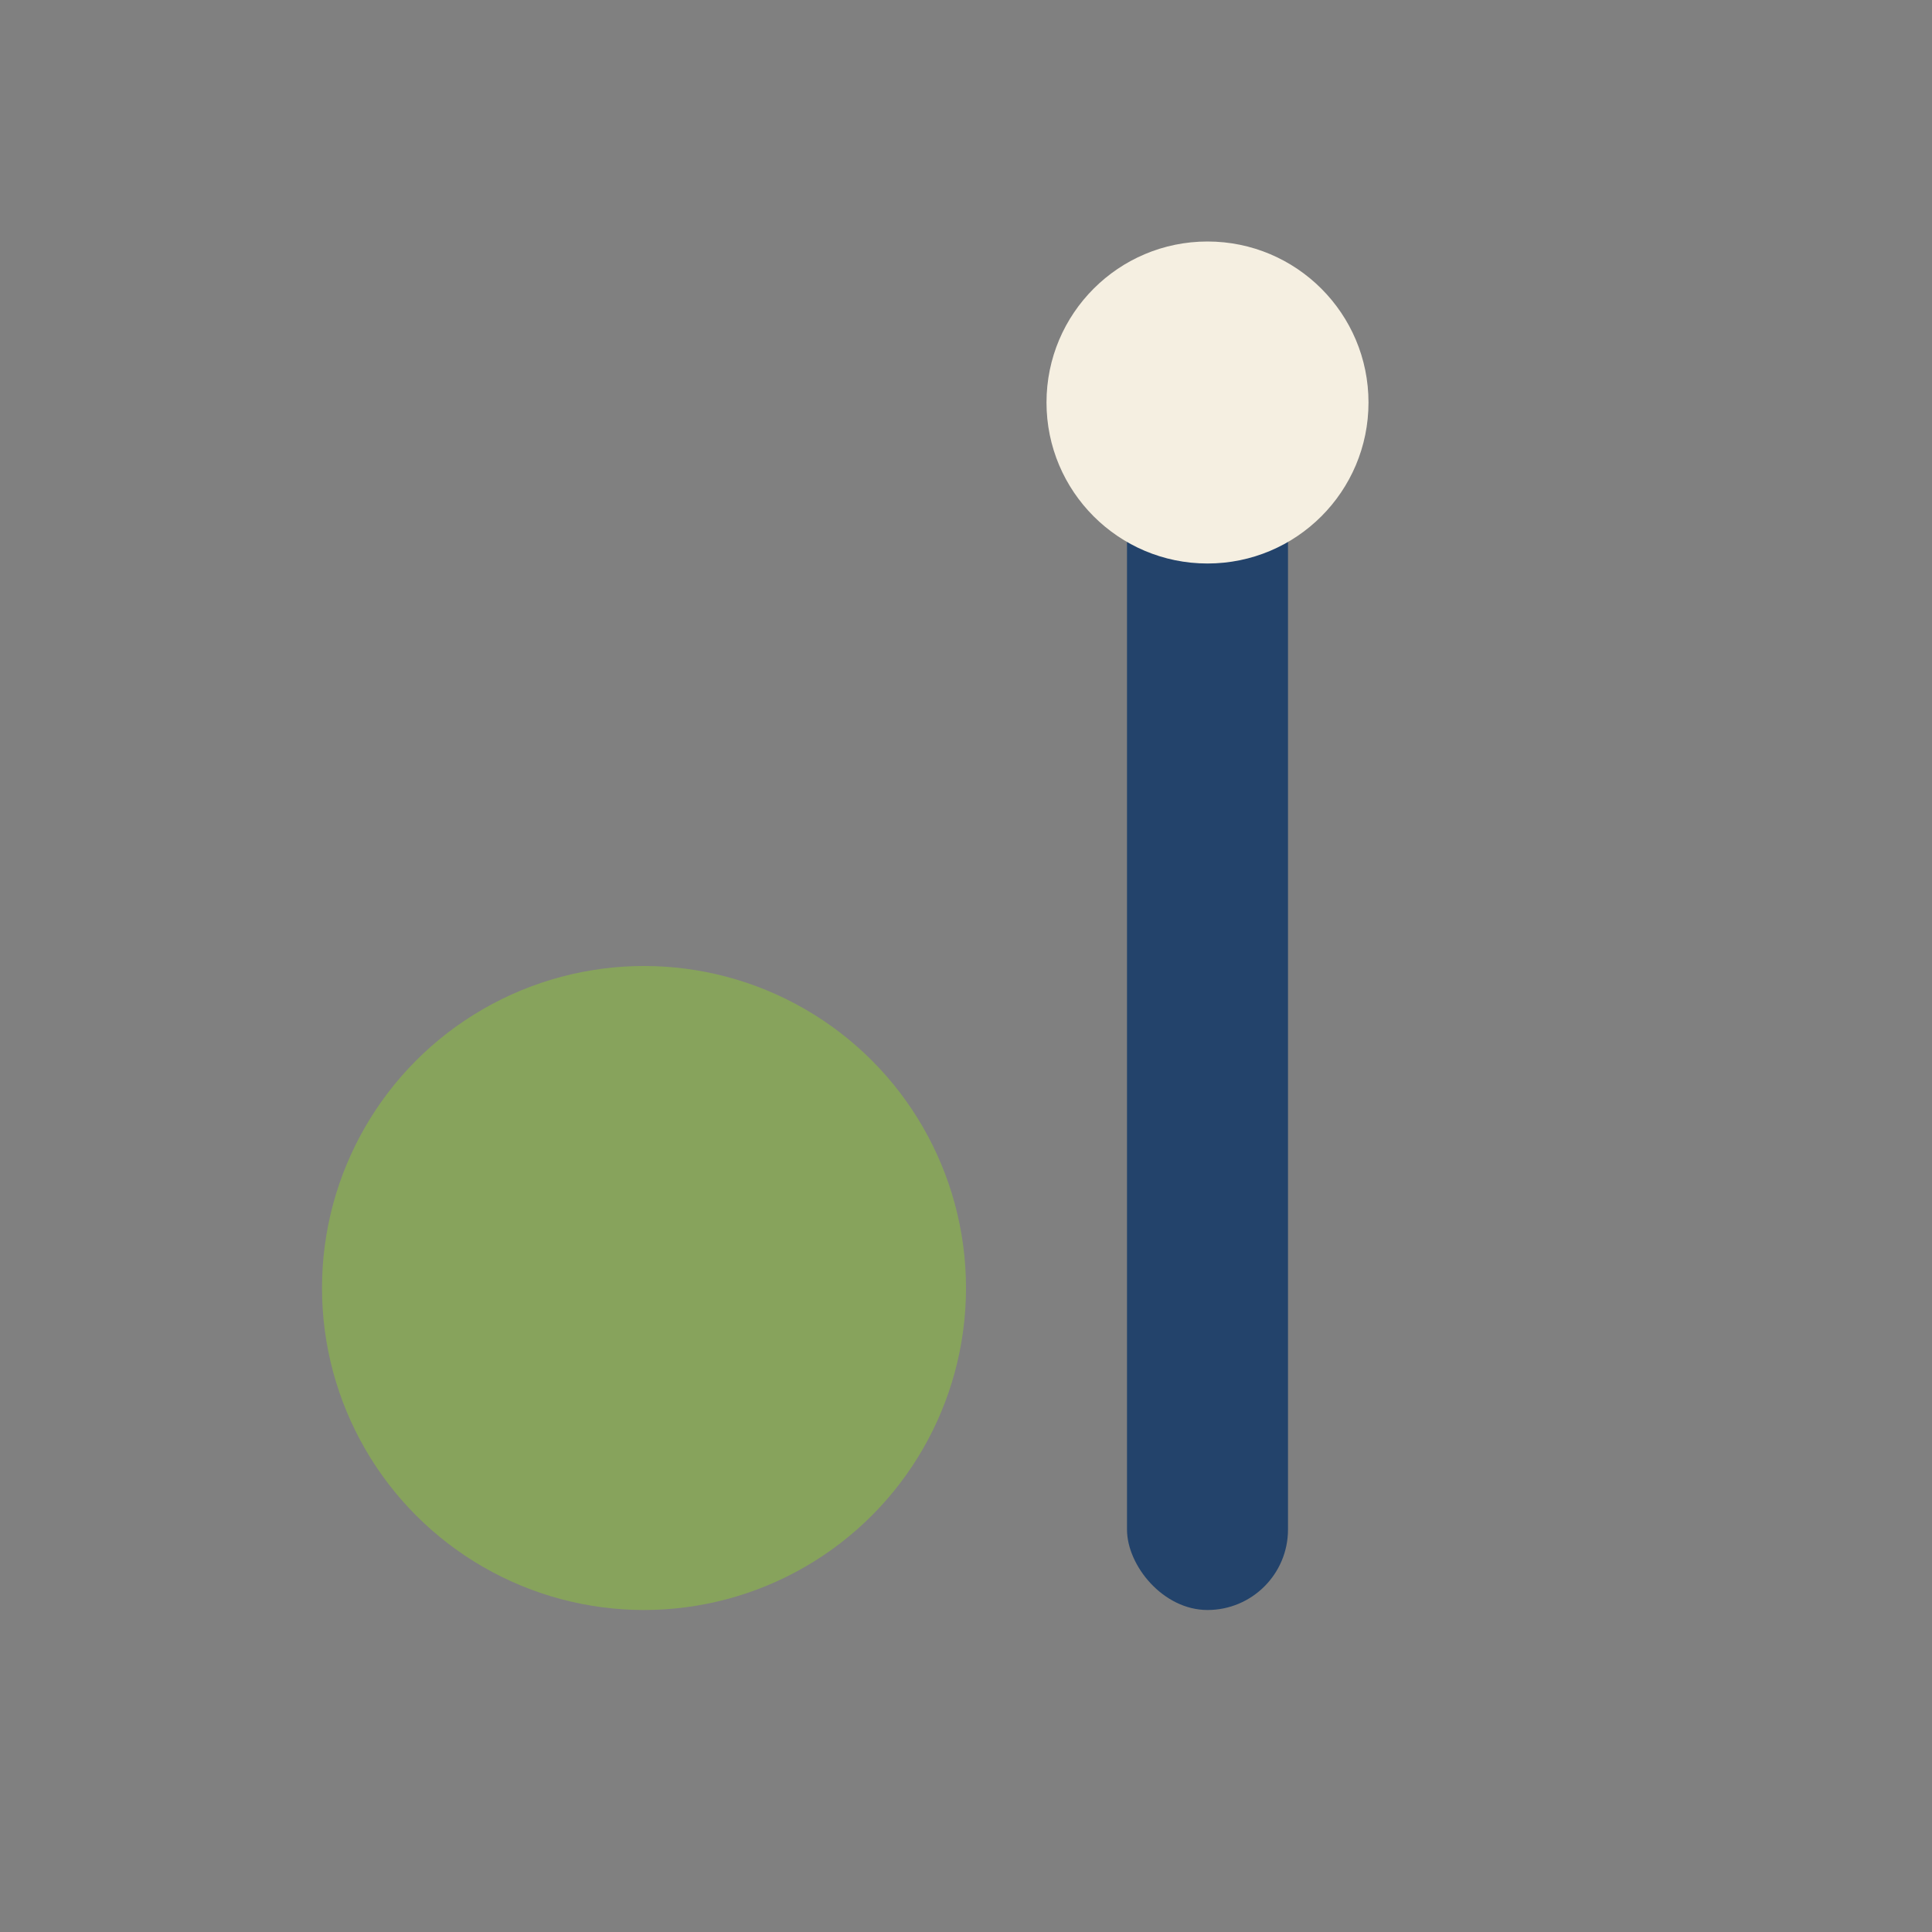
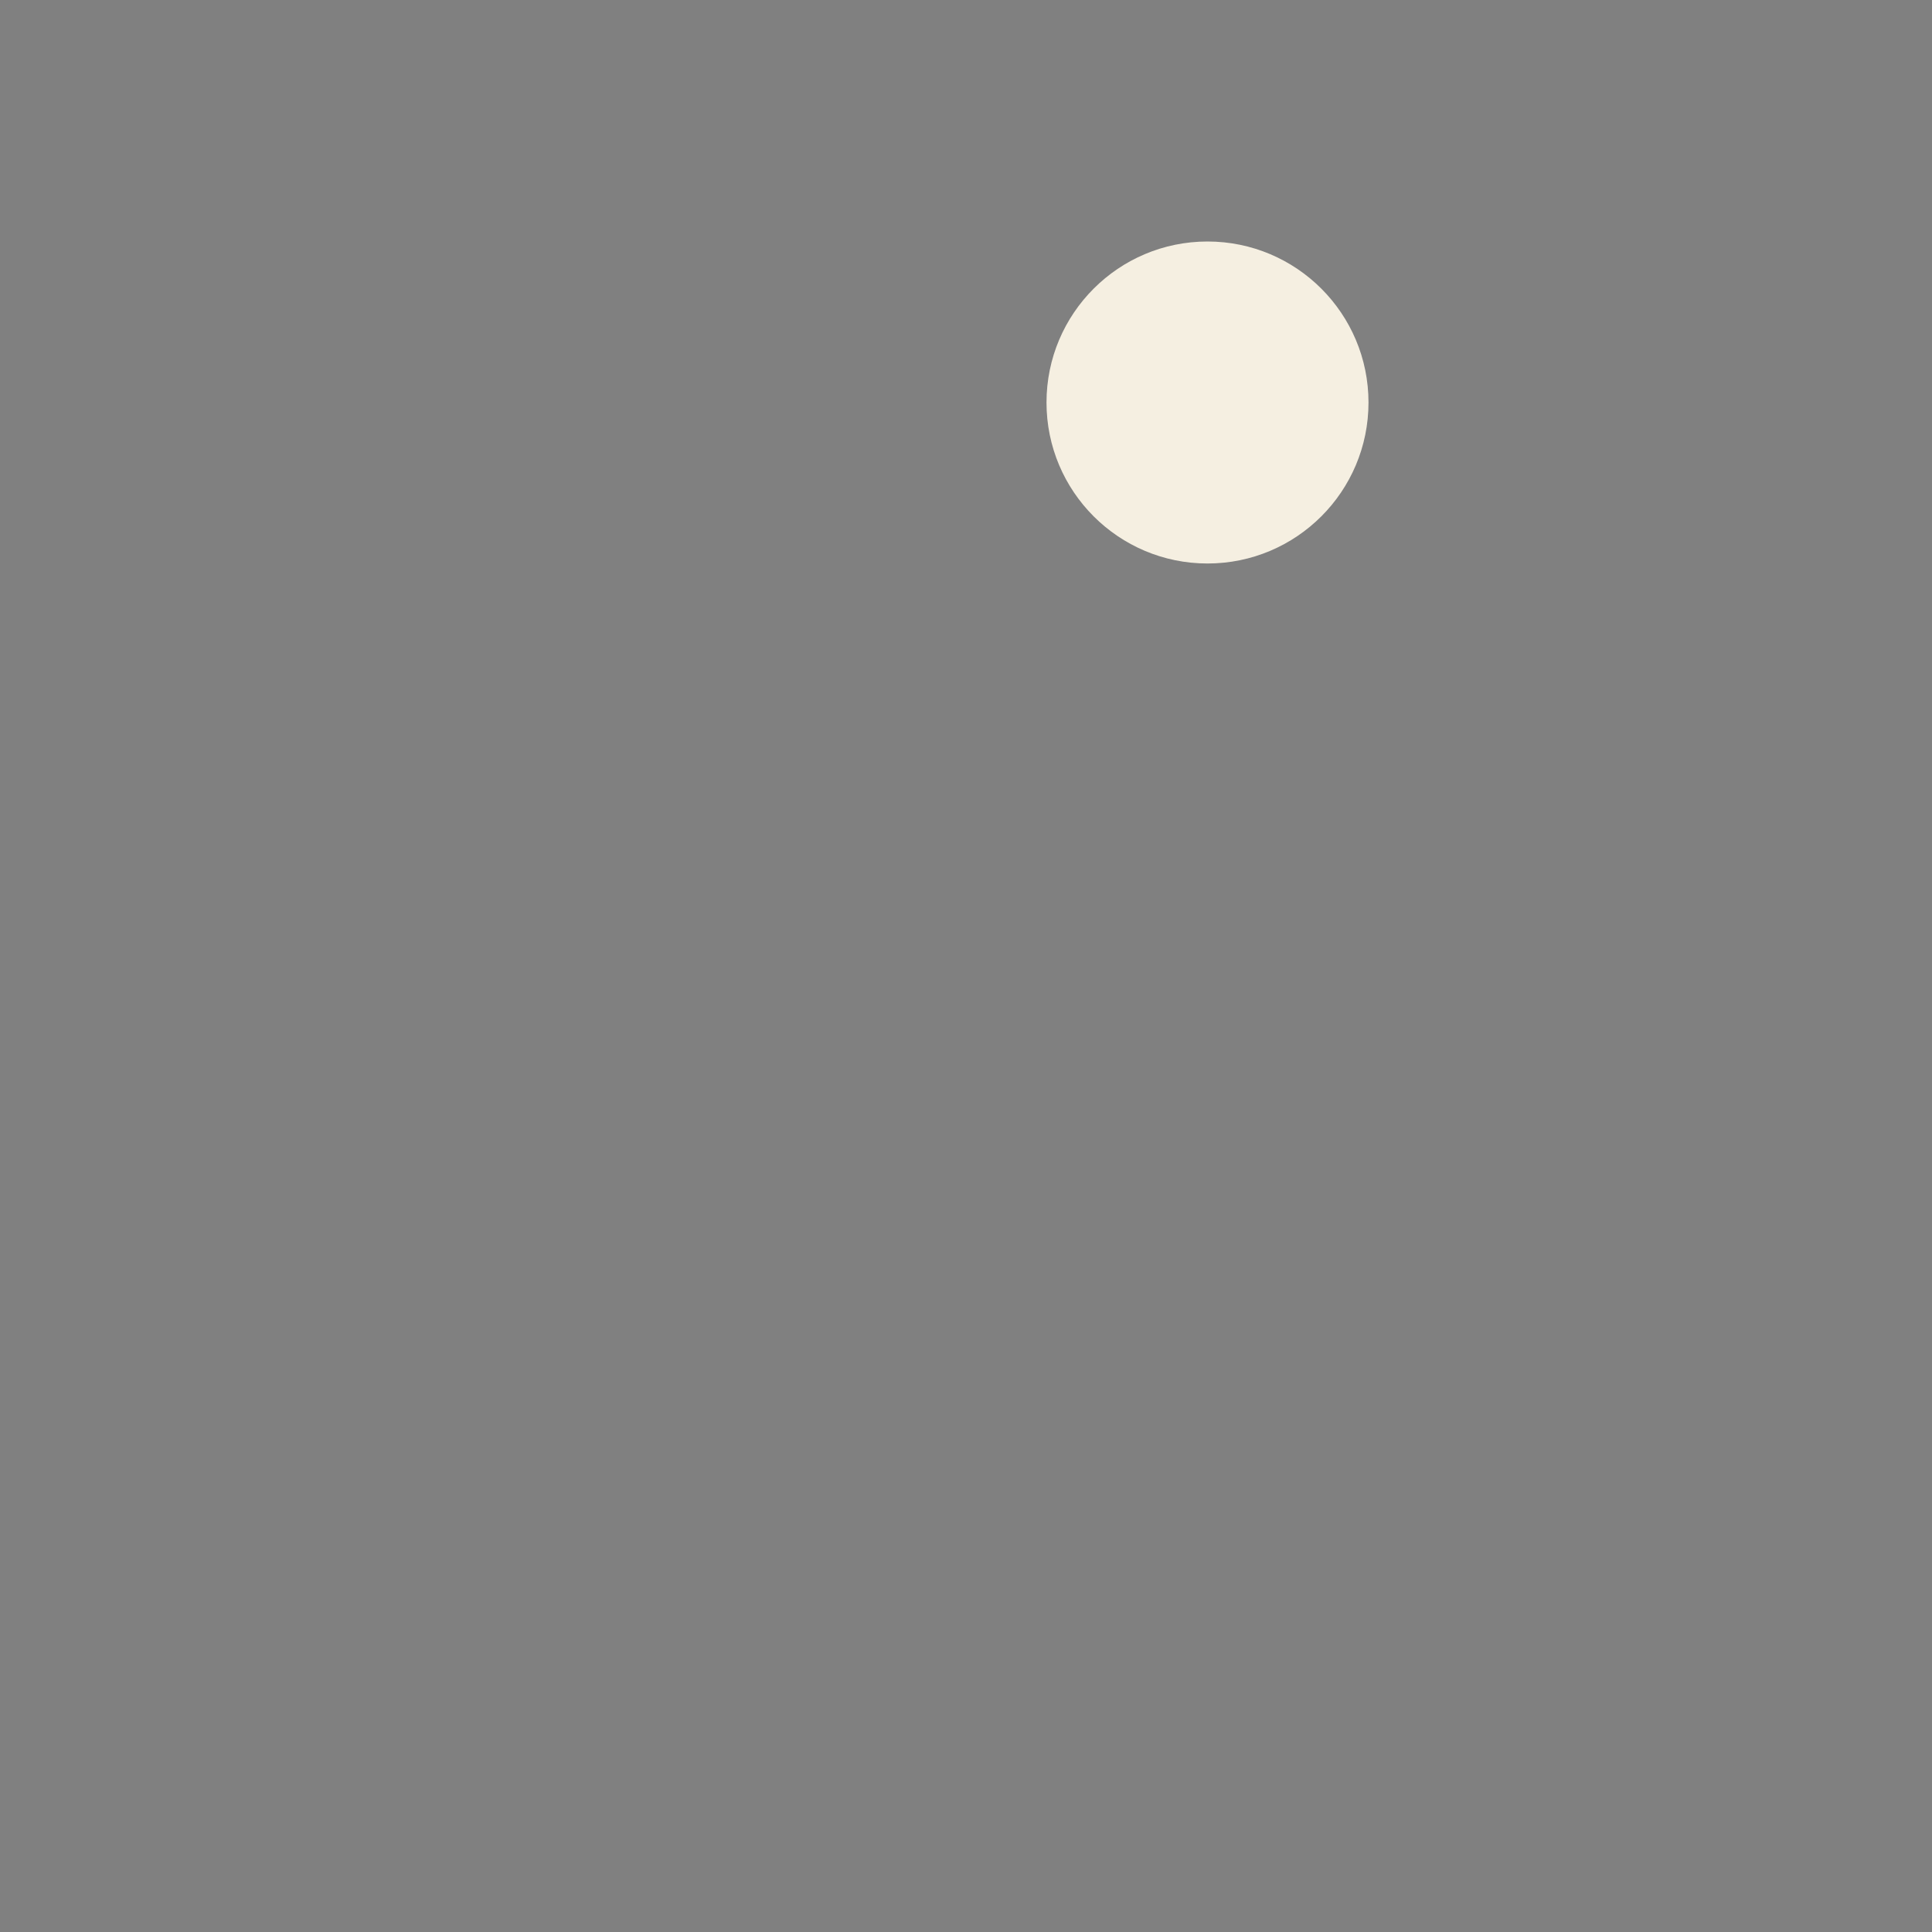
<svg xmlns="http://www.w3.org/2000/svg" width="24" height="24" viewBox="0 0 24 24">
  <rect x="0" y="0" width="24" height="24" fill="#808080" stroke="none" />
-   <circle cx="8" cy="16" r="4" fill="#87A35C" />
-   <rect x="14" y="4" width="2" height="16" rx="1" fill="#23436B" />
  <circle cx="15" cy="5" r="2" fill="#F5EFE1" />
</svg>